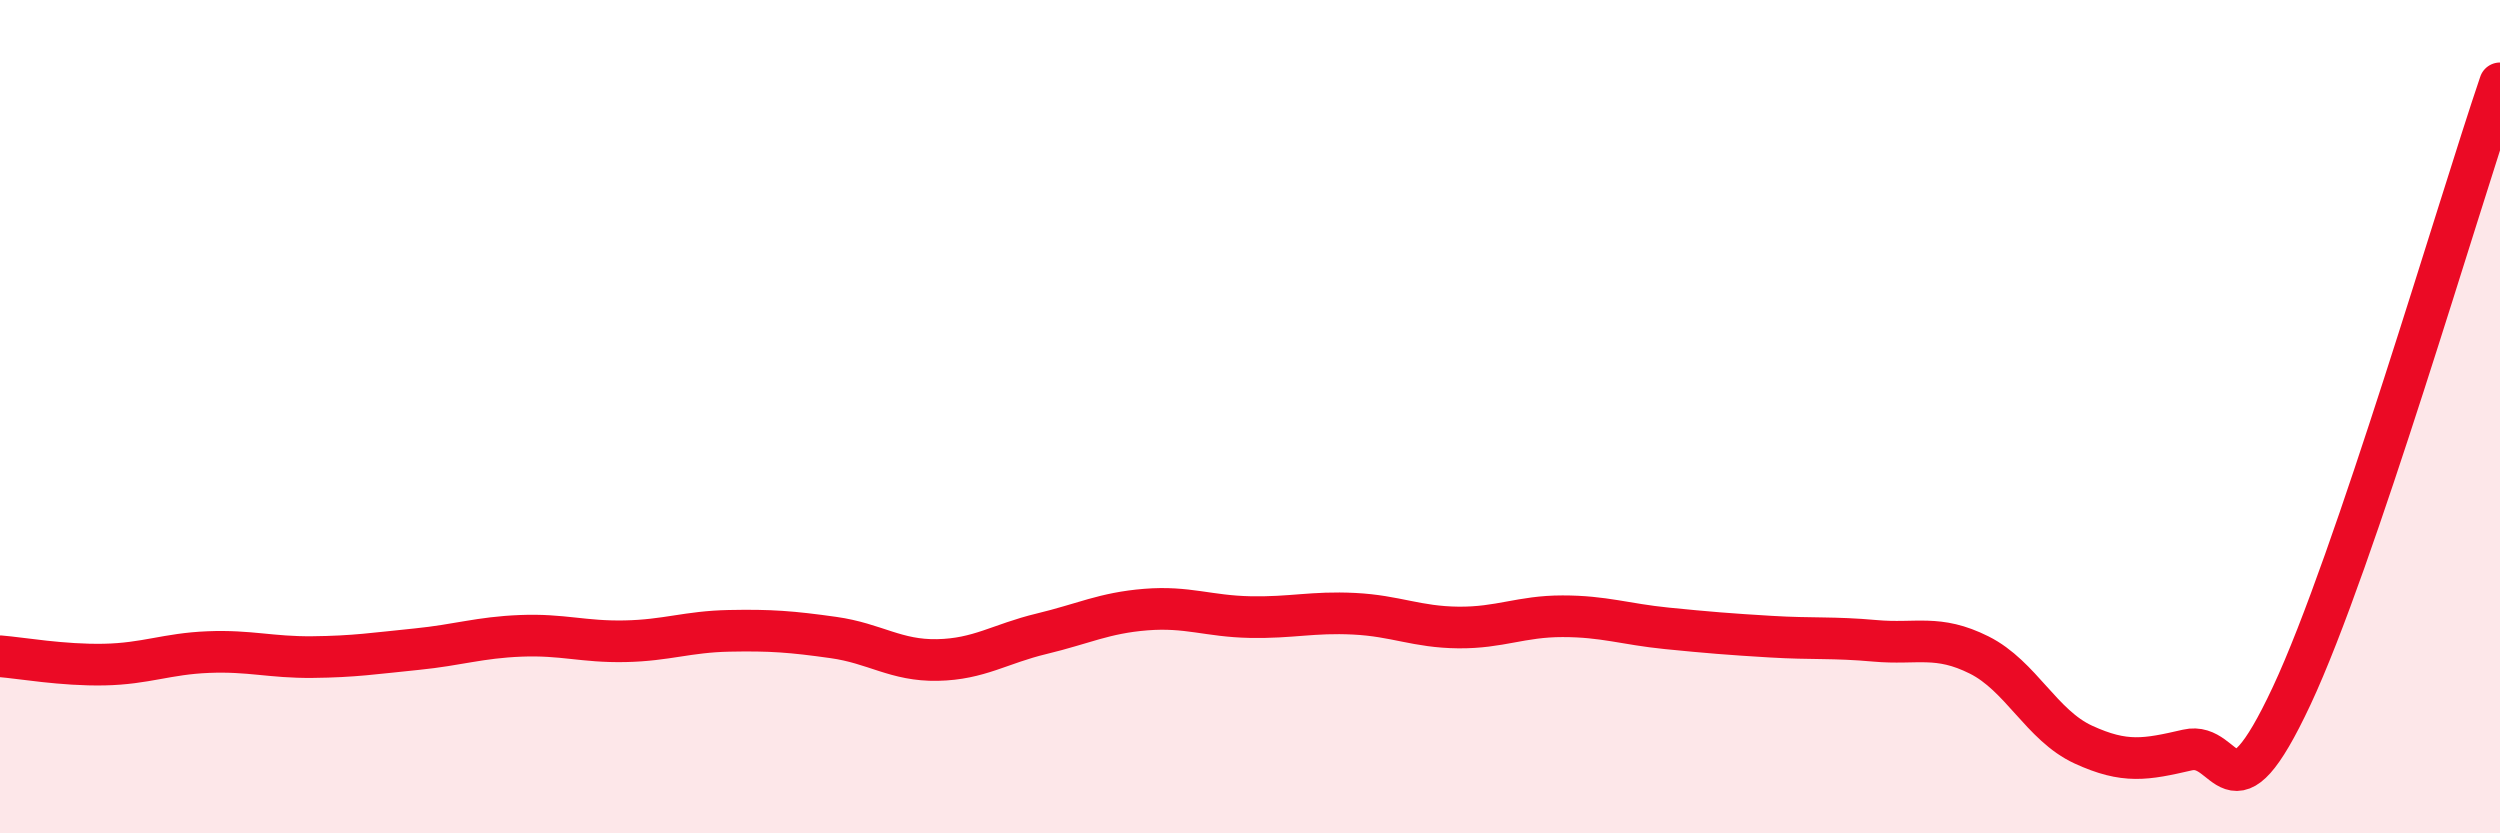
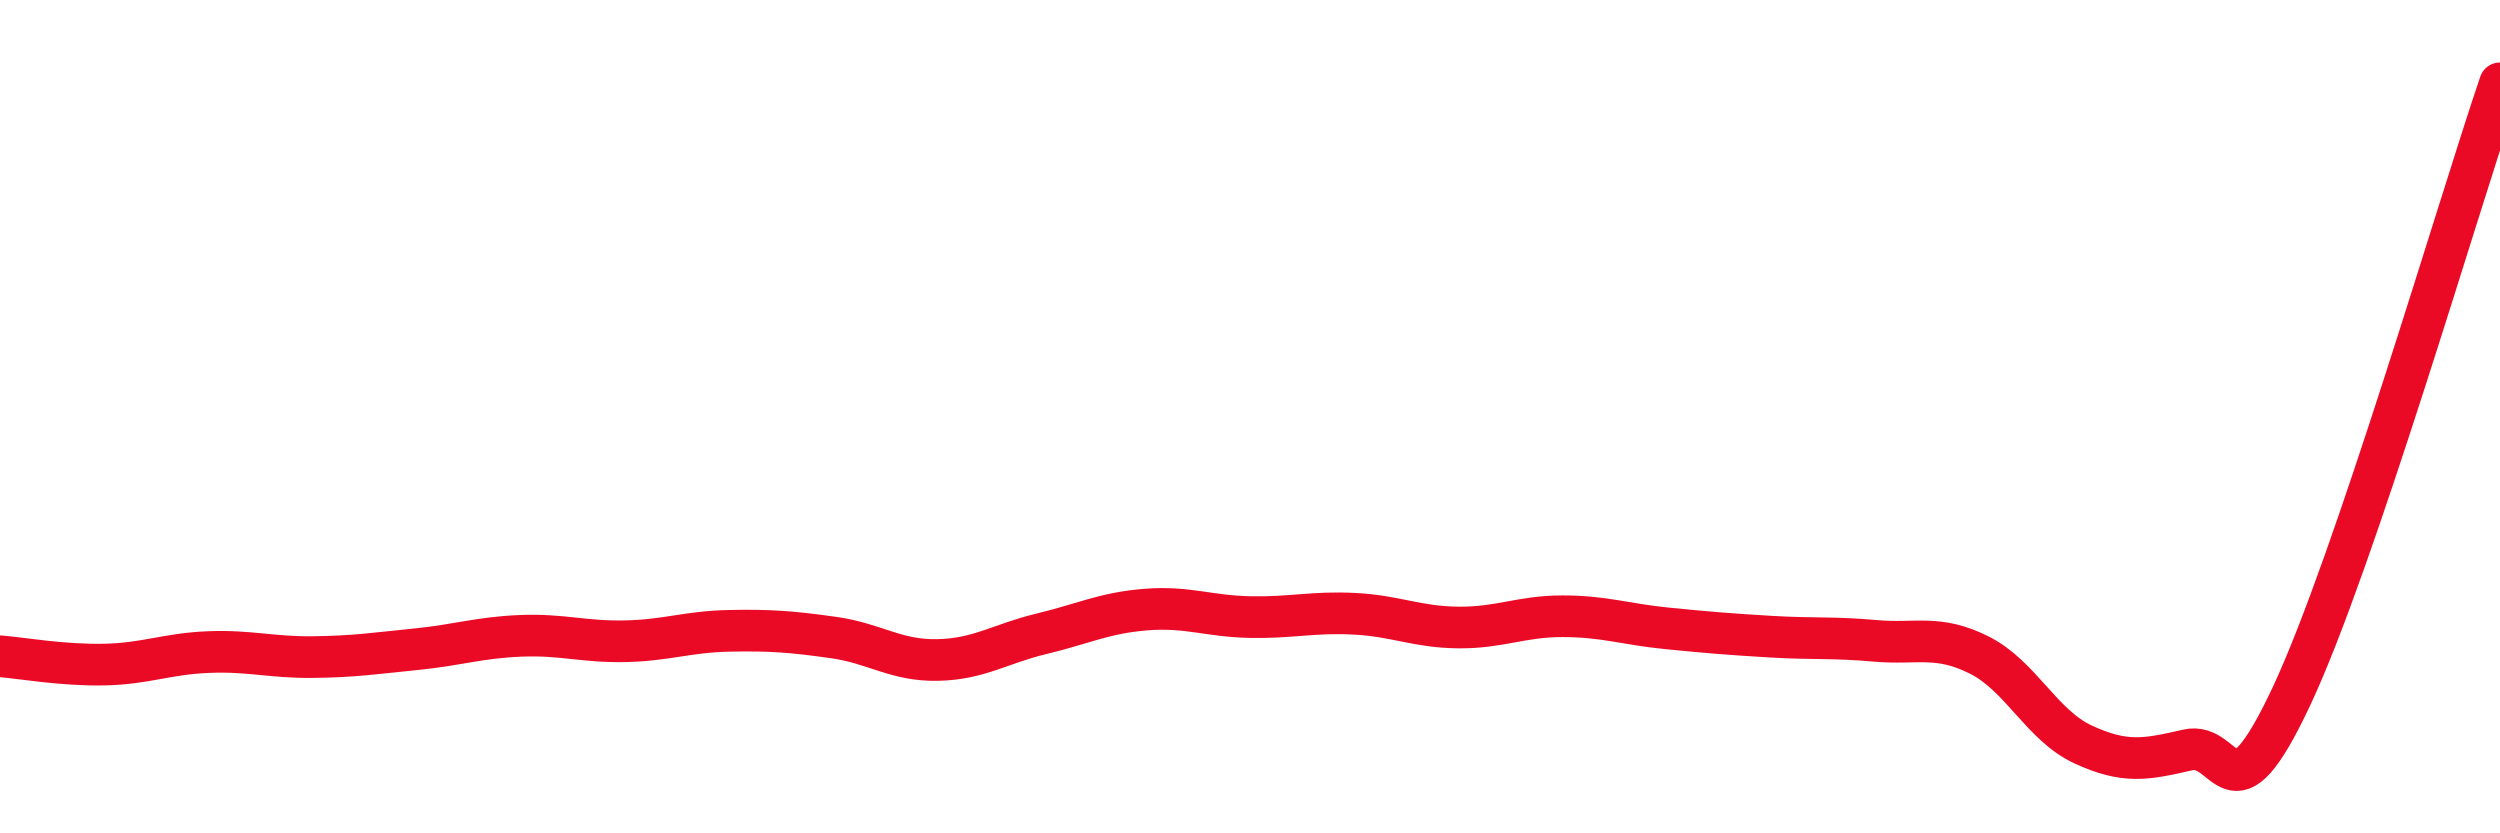
<svg xmlns="http://www.w3.org/2000/svg" width="60" height="20" viewBox="0 0 60 20">
-   <path d="M 0,15.75 C 0.5,15.79 1.5,15.97 2.5,15.95 C 3.5,15.93 4,15.69 5,15.65 C 6,15.61 6.5,15.78 7.5,15.77 C 8.5,15.76 9,15.68 10,15.58 C 11,15.48 11.5,15.3 12.5,15.26 C 13.5,15.22 14,15.41 15,15.39 C 16,15.37 16.5,15.16 17.5,15.14 C 18.5,15.12 19,15.16 20,15.3 C 21,15.44 21.5,15.86 22.5,15.84 C 23.5,15.82 24,15.45 25,15.21 C 26,14.97 26.5,14.71 27.5,14.63 C 28.5,14.55 29,14.79 30,14.81 C 31,14.83 31.5,14.68 32.5,14.73 C 33.5,14.78 34,15.05 35,15.06 C 36,15.07 36.5,14.79 37.5,14.79 C 38.5,14.79 39,14.98 40,15.08 C 41,15.18 41.5,15.22 42.5,15.28 C 43.5,15.34 44,15.29 45,15.38 C 46,15.47 46.5,15.22 47.5,15.72 C 48.5,16.22 49,17.41 50,17.87 C 51,18.33 51.5,18.23 52.5,18 C 53.5,17.77 53.5,19.9 55,16.7 C 56.5,13.5 59,4.94 60,2L60 20L0 20Z" fill="#EB0A25" opacity="0.1" stroke-linecap="round" stroke-linejoin="round" />
  <path d="M 0,15.75 C 0.5,15.79 1.5,15.97 2.5,15.95 C 3.5,15.93 4,15.69 5,15.65 C 6,15.61 6.5,15.78 7.5,15.77 C 8.5,15.76 9,15.68 10,15.58 C 11,15.48 11.5,15.3 12.5,15.26 C 13.5,15.22 14,15.41 15,15.39 C 16,15.37 16.5,15.16 17.5,15.14 C 18.5,15.12 19,15.16 20,15.3 C 21,15.44 21.5,15.86 22.5,15.84 C 23.5,15.82 24,15.45 25,15.21 C 26,14.97 26.5,14.71 27.5,14.63 C 28.5,14.55 29,14.79 30,14.81 C 31,14.83 31.5,14.68 32.5,14.73 C 33.5,14.78 34,15.05 35,15.06 C 36,15.07 36.5,14.79 37.5,14.79 C 38.5,14.79 39,14.98 40,15.08 C 41,15.18 41.5,15.22 42.5,15.28 C 43.5,15.34 44,15.29 45,15.38 C 46,15.47 46.5,15.22 47.5,15.72 C 48.5,16.22 49,17.41 50,17.87 C 51,18.33 51.5,18.23 52.5,18 C 53.5,17.77 53.5,19.9 55,16.7 C 56.5,13.5 59,4.94 60,2" stroke="#EB0A25" stroke-width="1" fill="none" stroke-linecap="round" stroke-linejoin="round" />
</svg>